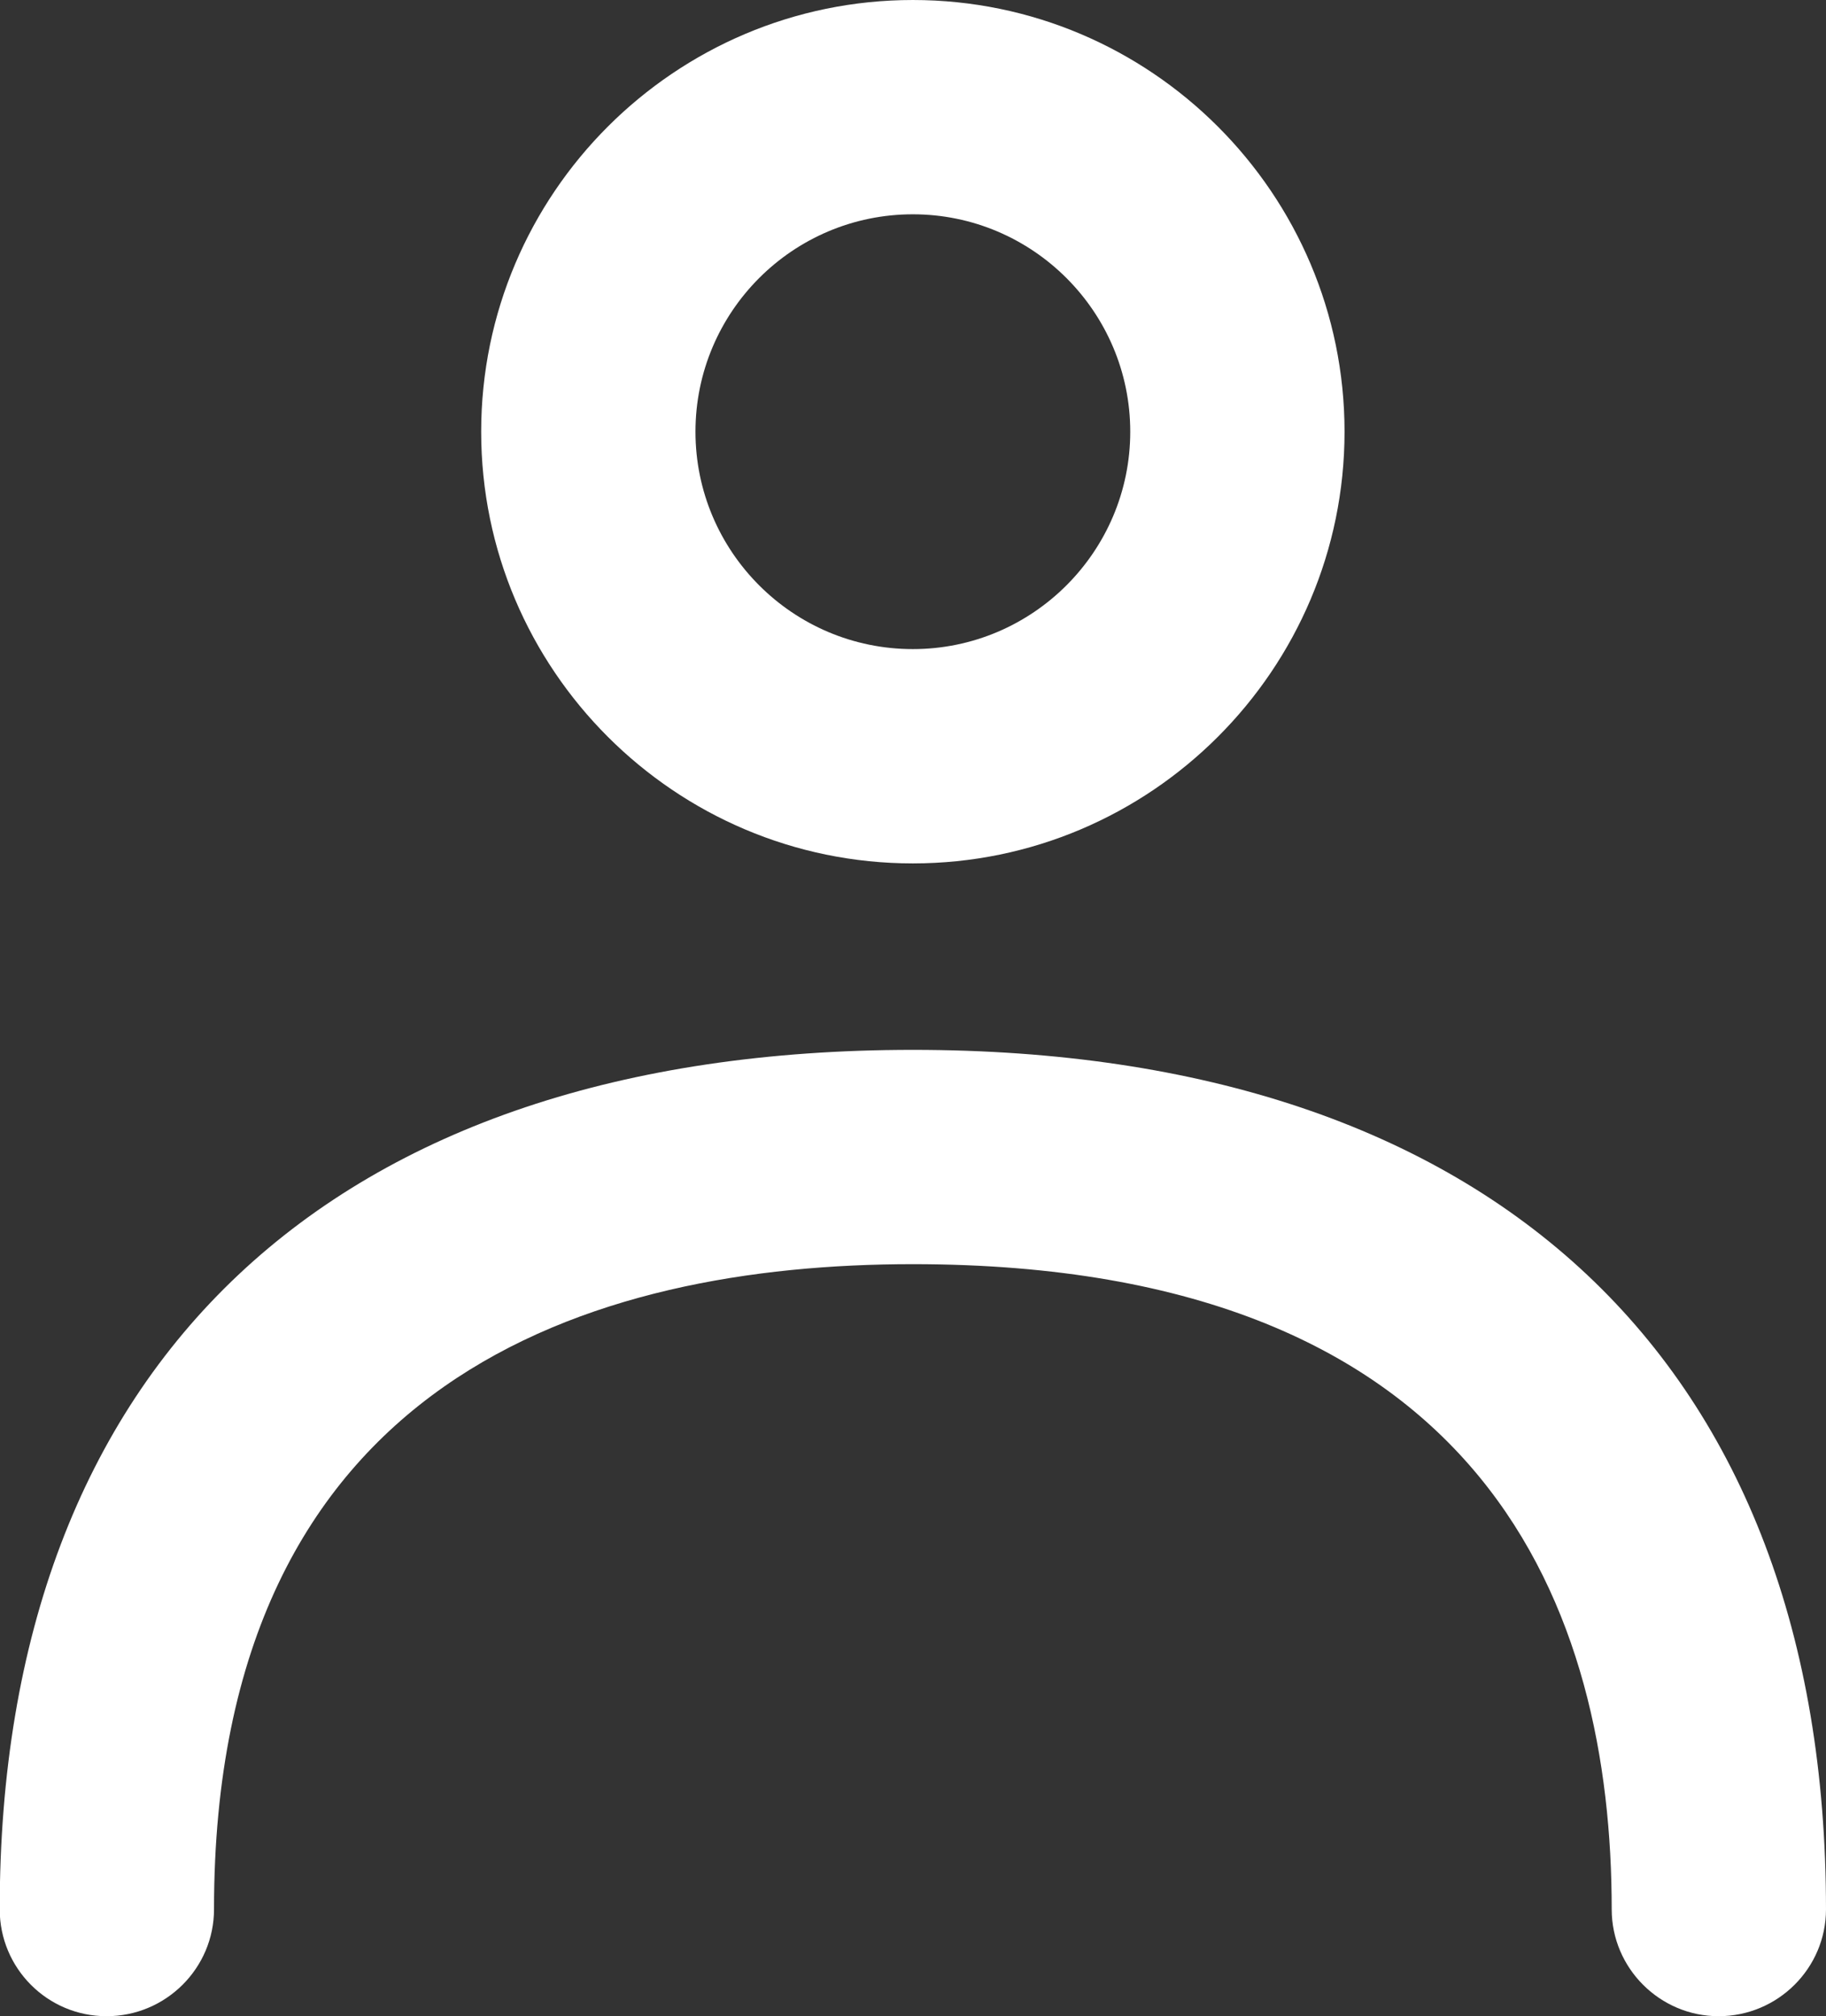
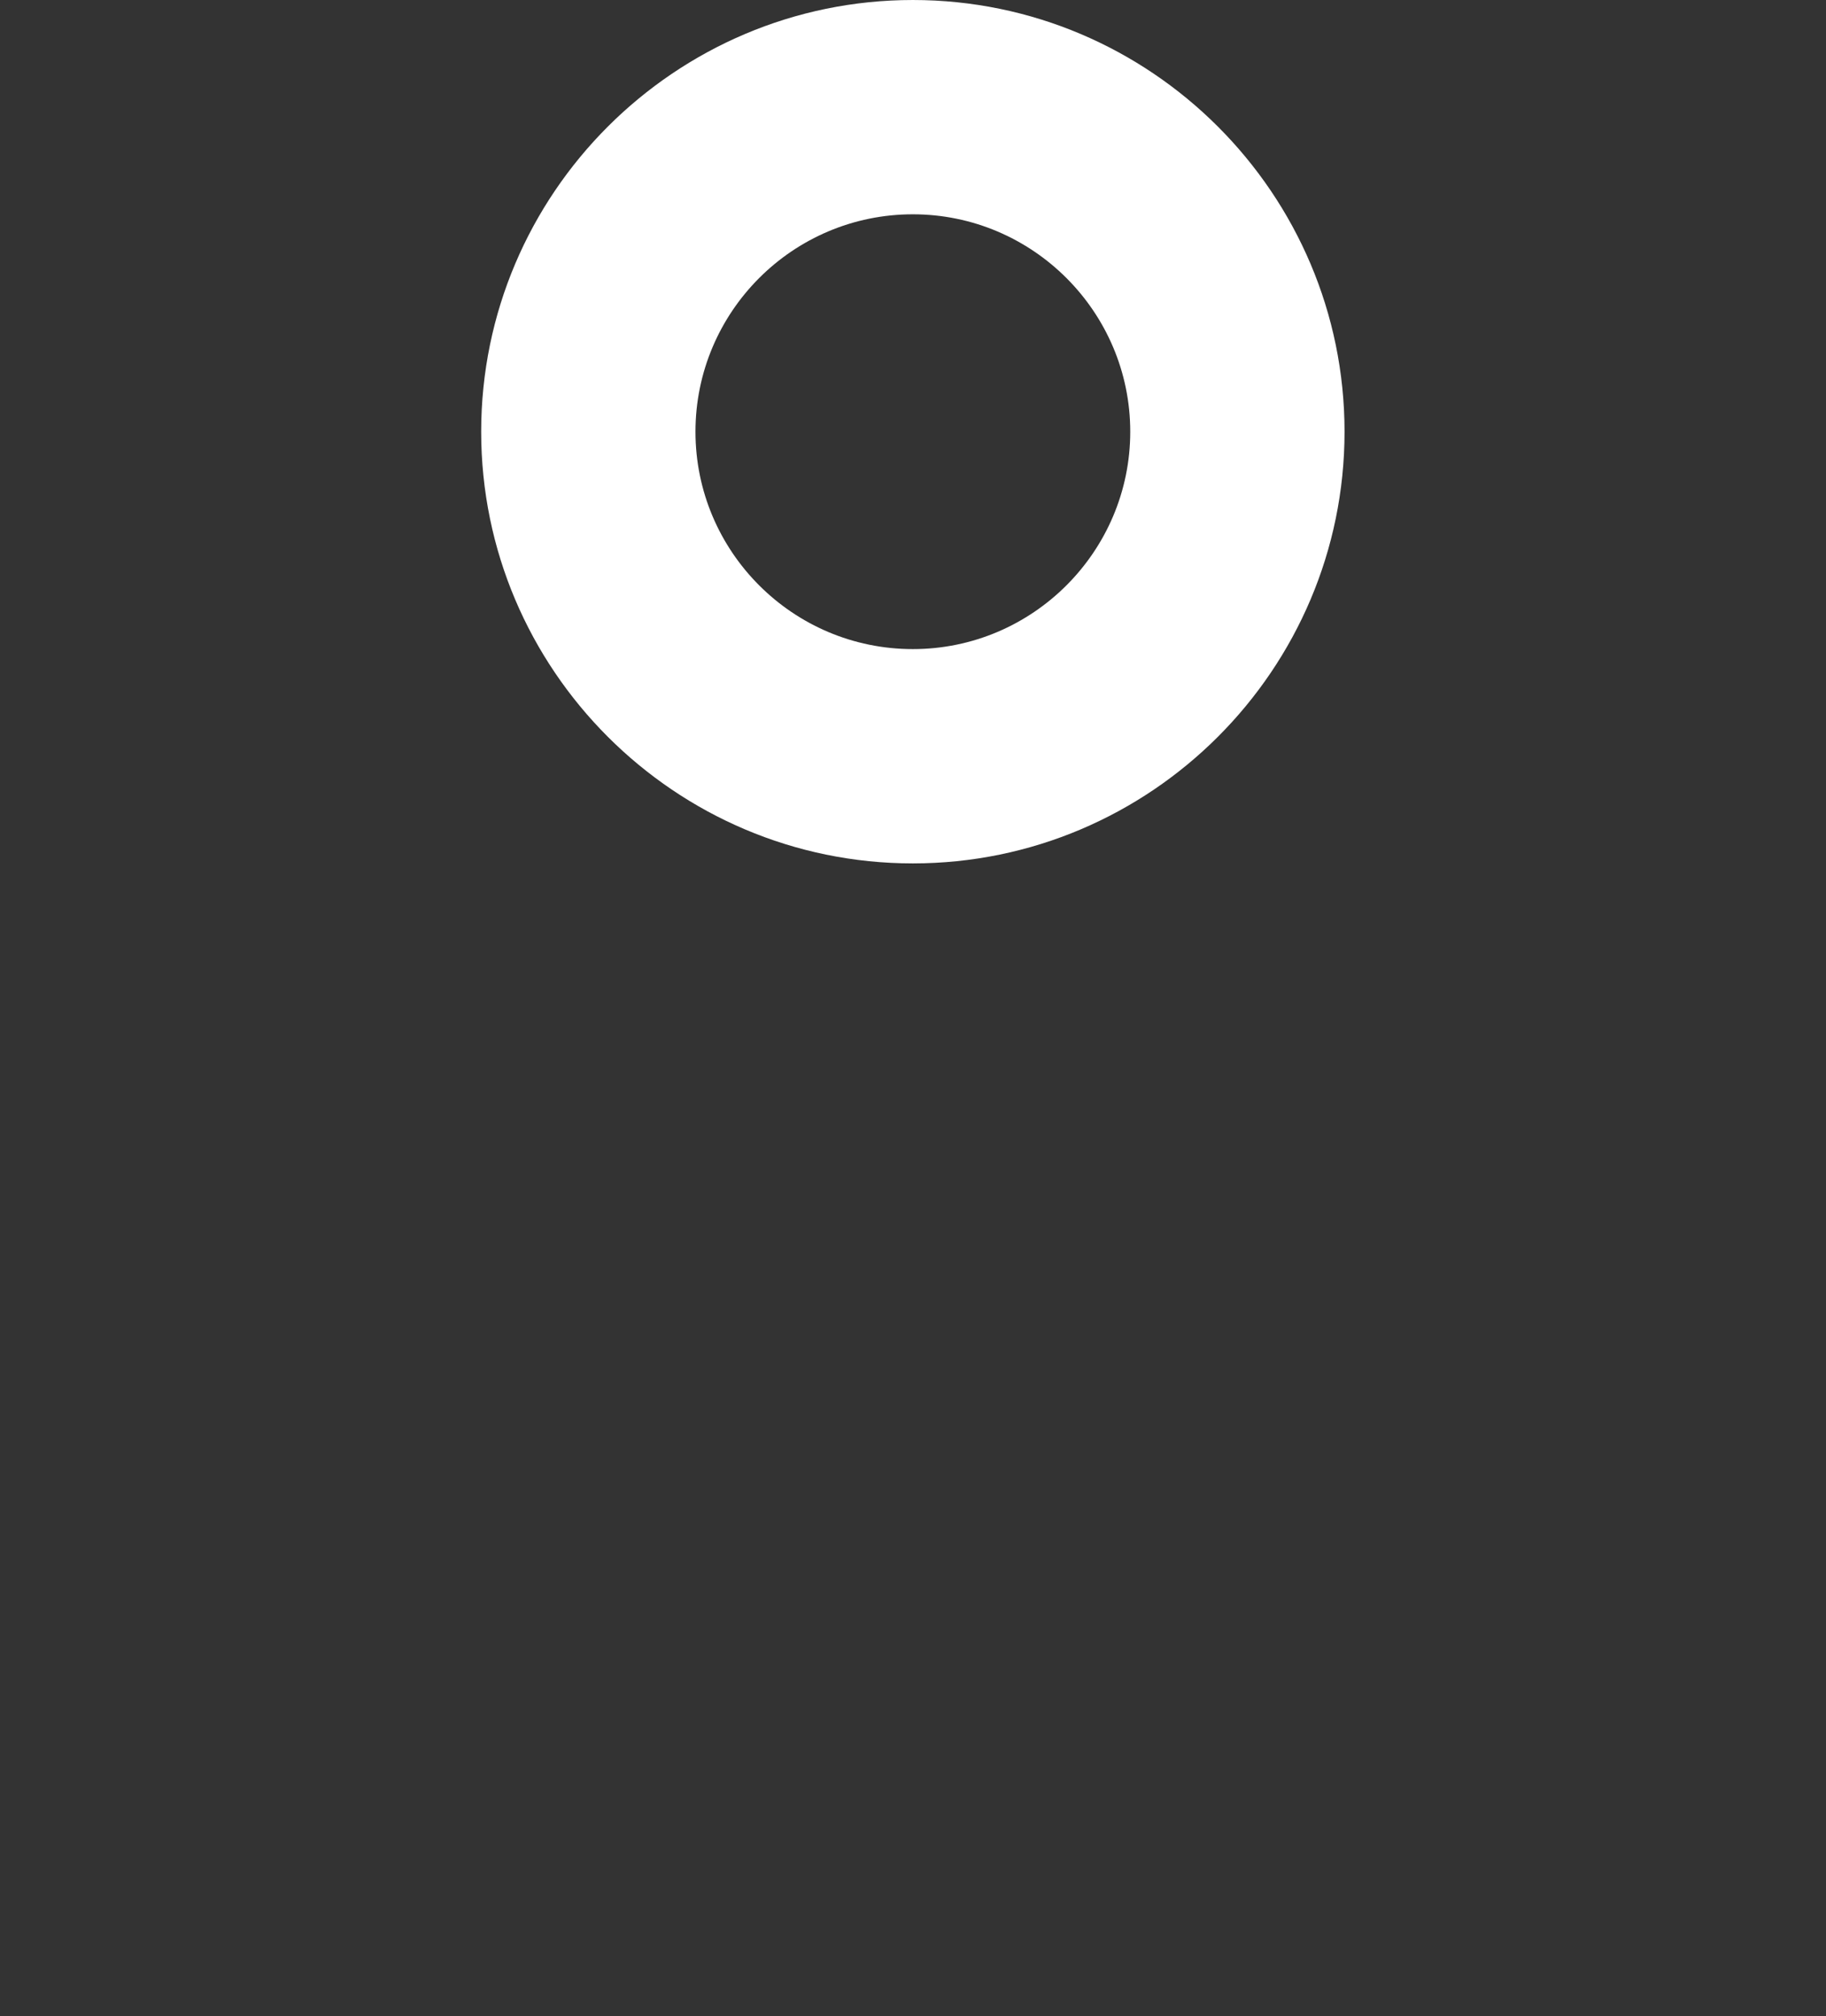
<svg xmlns="http://www.w3.org/2000/svg" xmlns:ns1="http://sodipodi.sourceforge.net/DTD/sodipodi-0.dtd" xmlns:ns2="http://www.inkscape.org/namespaces/inkscape" width="6.493mm" height="7.169mm" viewBox="0 0 6.493 7.169" version="1.1" id="svg942" ns1:docname="user-inverse.svg" ns2:version="1.0.2-2 (e86c870879, 2021-01-15)">
  <rect x="0" y="0" width="6.493" height="7.169" fill="#333333" stroke="none" />
  <defs id="defs936" />
  <ns1:namedview id="base" pagecolor="#ffffff" bordercolor="#666666" borderopacity="1.0" ns2:pageopacity="0.0" ns2:pageshadow="2" ns2:zoom="3.959798" ns2:cx="138.35161" ns2:cy="73.848642" ns2:document-units="mm" ns2:current-layer="layer1" showgrid="false" ns2:window-width="1920" ns2:window-height="1001" ns2:window-x="192" ns2:window-y="1431" ns2:window-maximized="1" fit-margin-top="0" fit-margin-left="0" fit-margin-right="0" fit-margin-bottom="0" ns2:document-rotation="0" />
  <g ns2:label="Vrstva 1" ns2:groupmode="layer" id="layer1" transform="translate(-25.858,-283.966)">
-     <path ns2:connector-curvature="0" style="fill:#ffffff;fill-opacity:1;fill-rule:nonzero;stroke:none;stroke-width:0.353" d="m 31.969,291.135 c -0.209,0 -0.38,-0.171 -0.38,-0.38 0,-1.047 -0.431,-2.294 -2.485,-2.294 -1.134,0 -2.485,0.398 -2.485,2.294 0,0.209 -0.171,0.38 -0.382,0.38 -0.211,0 -0.38,-0.171 -0.38,-0.38 0,-1.943 1.182,-3.056 3.247,-3.056 2.063,0 3.247,1.113 3.247,3.056 0,0.209 -0.171,0.38 -0.382,0.38" id="path2" />
    <path ns2:connector-curvature="0" style="fill:#ffffff;fill-opacity:1;fill-rule:nonzero;stroke:none;stroke-width:0.353" d="m 29.104,284.728 c -0.427,0 -0.773,0.347 -0.773,0.773 0,0.426 0.346,0.773 0.773,0.773 0.426,0 0.773,-0.347 0.773,-0.773 0,-0.426 -0.347,-0.773 -0.773,-0.773 m 0,2.308 c -0.846,0 -1.535,-0.689 -1.535,-1.535 0,-0.846 0.689,-1.535 1.535,-1.535 0.846,0 1.535,0.689 1.535,1.535 0,0.846 -0.689,1.535 -1.535,1.535" id="path4" />
  </g>
</svg>